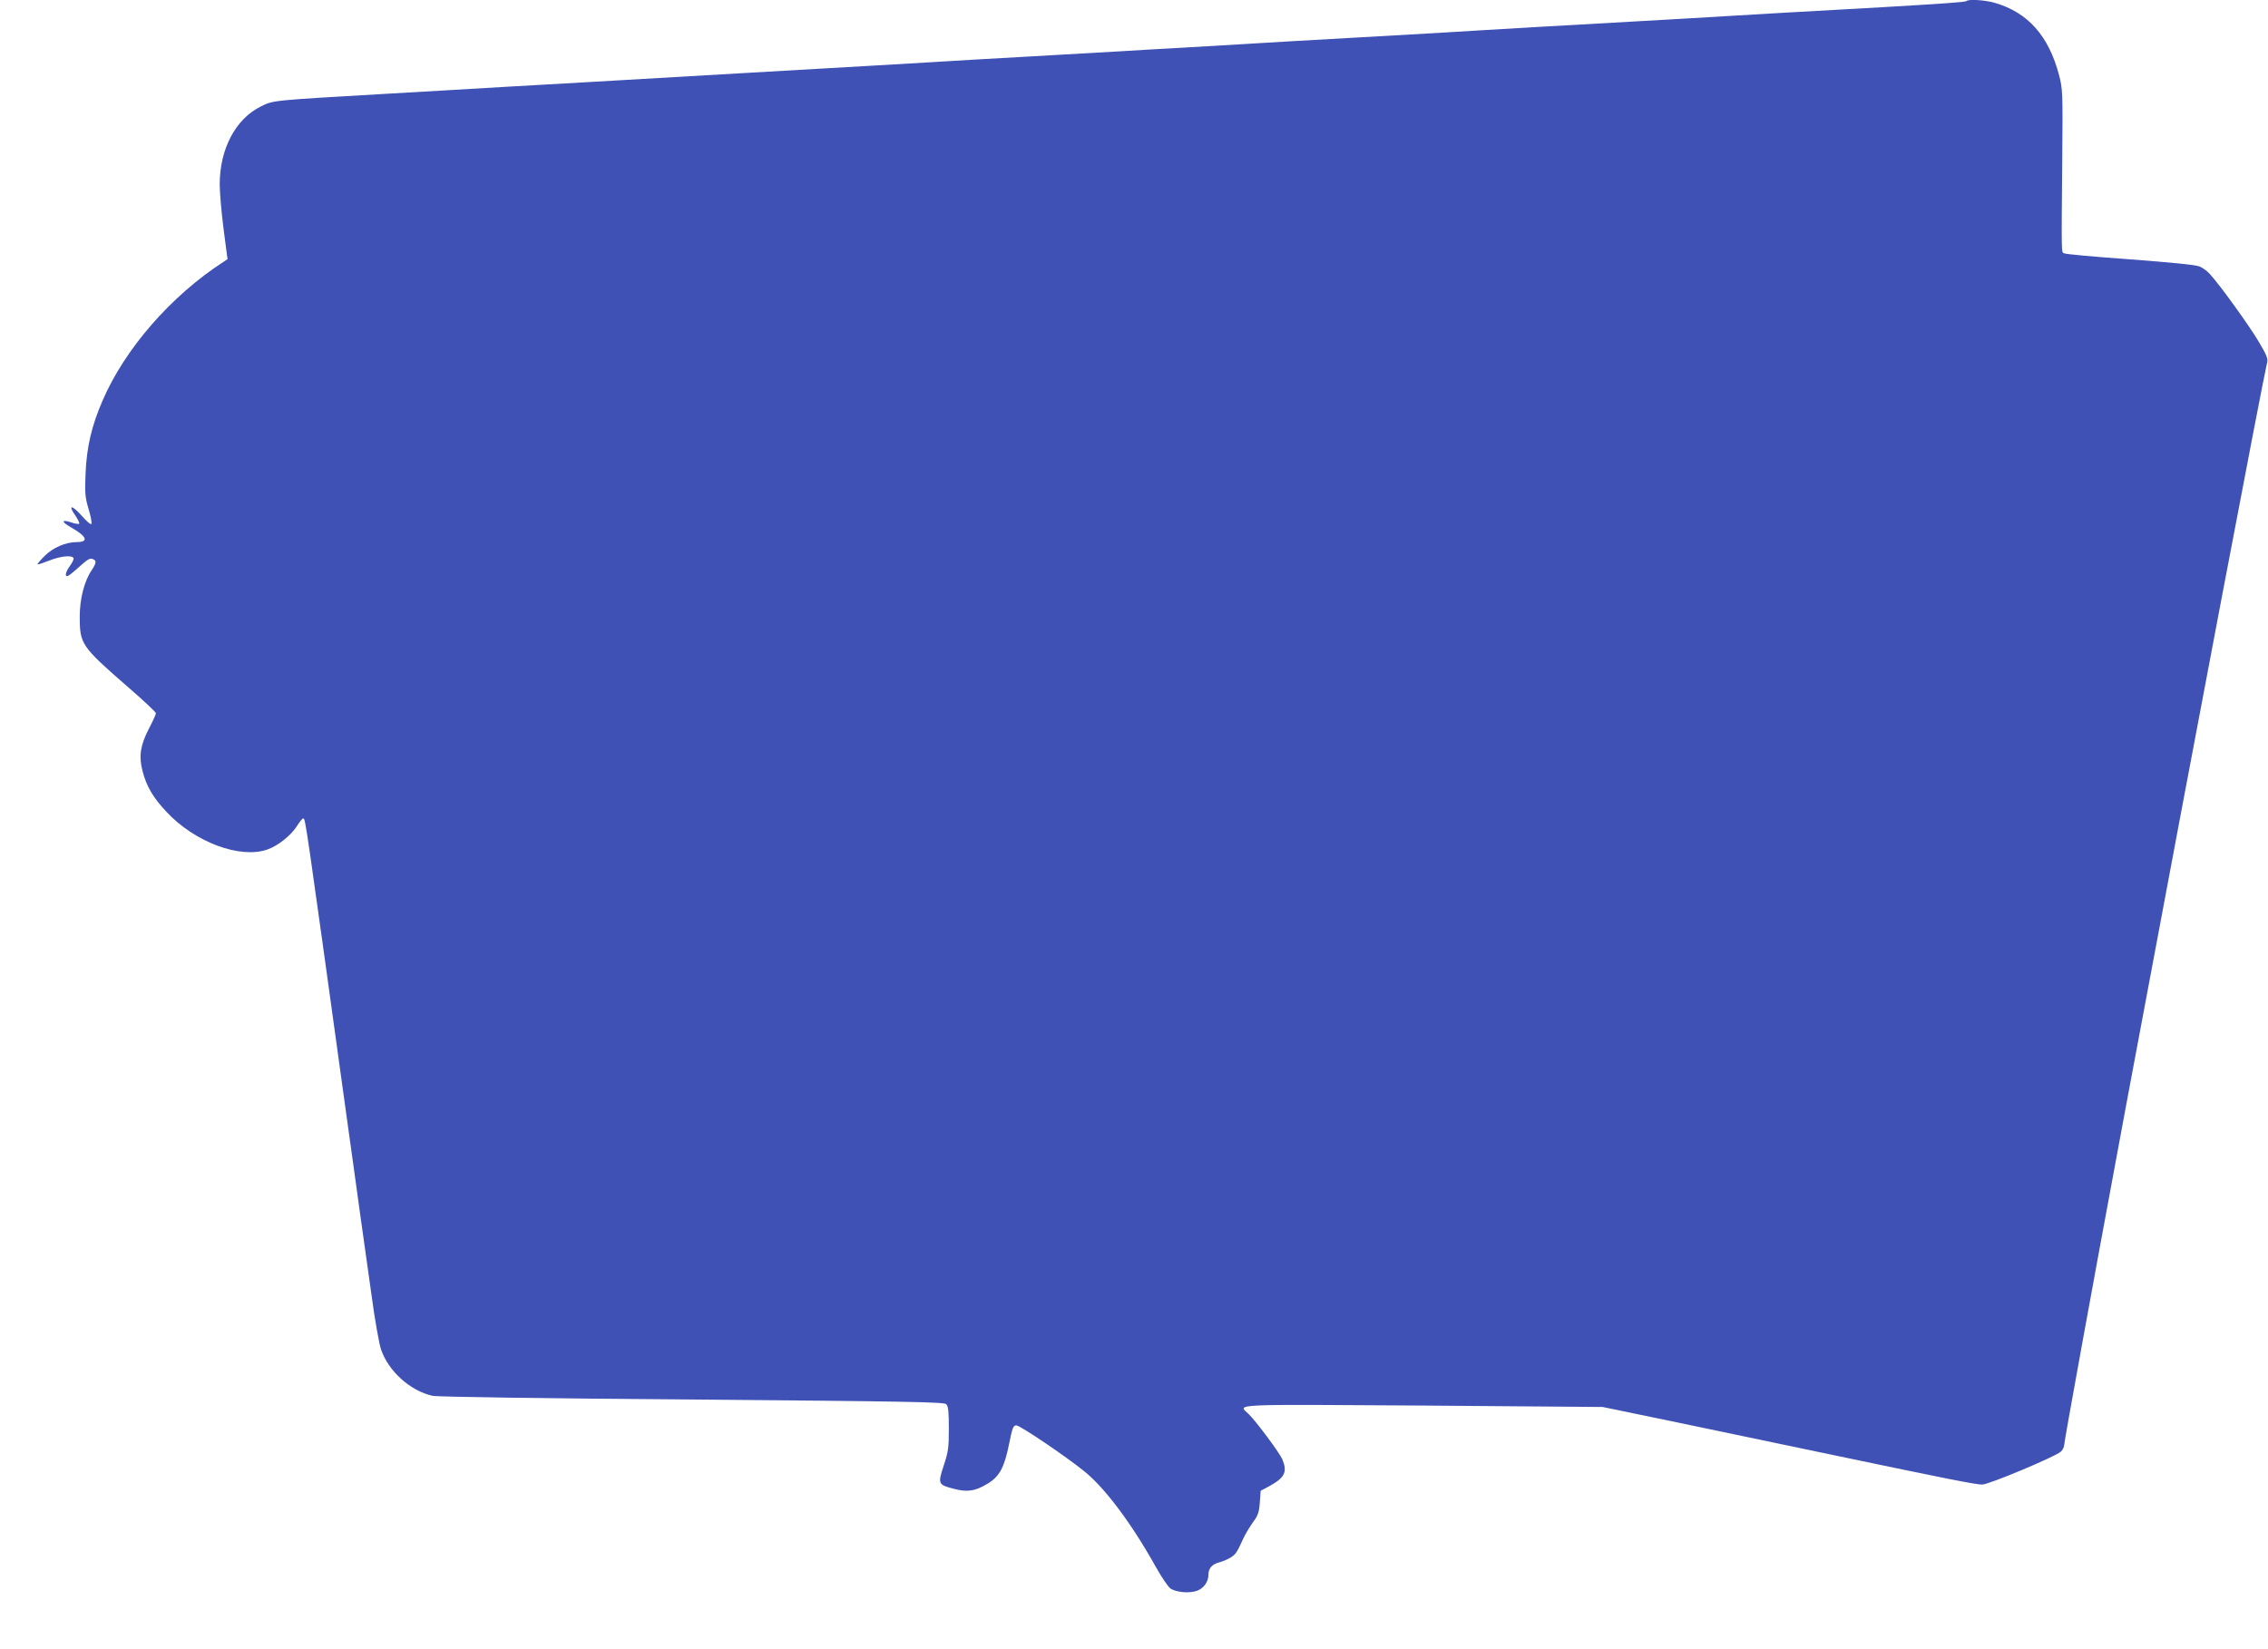
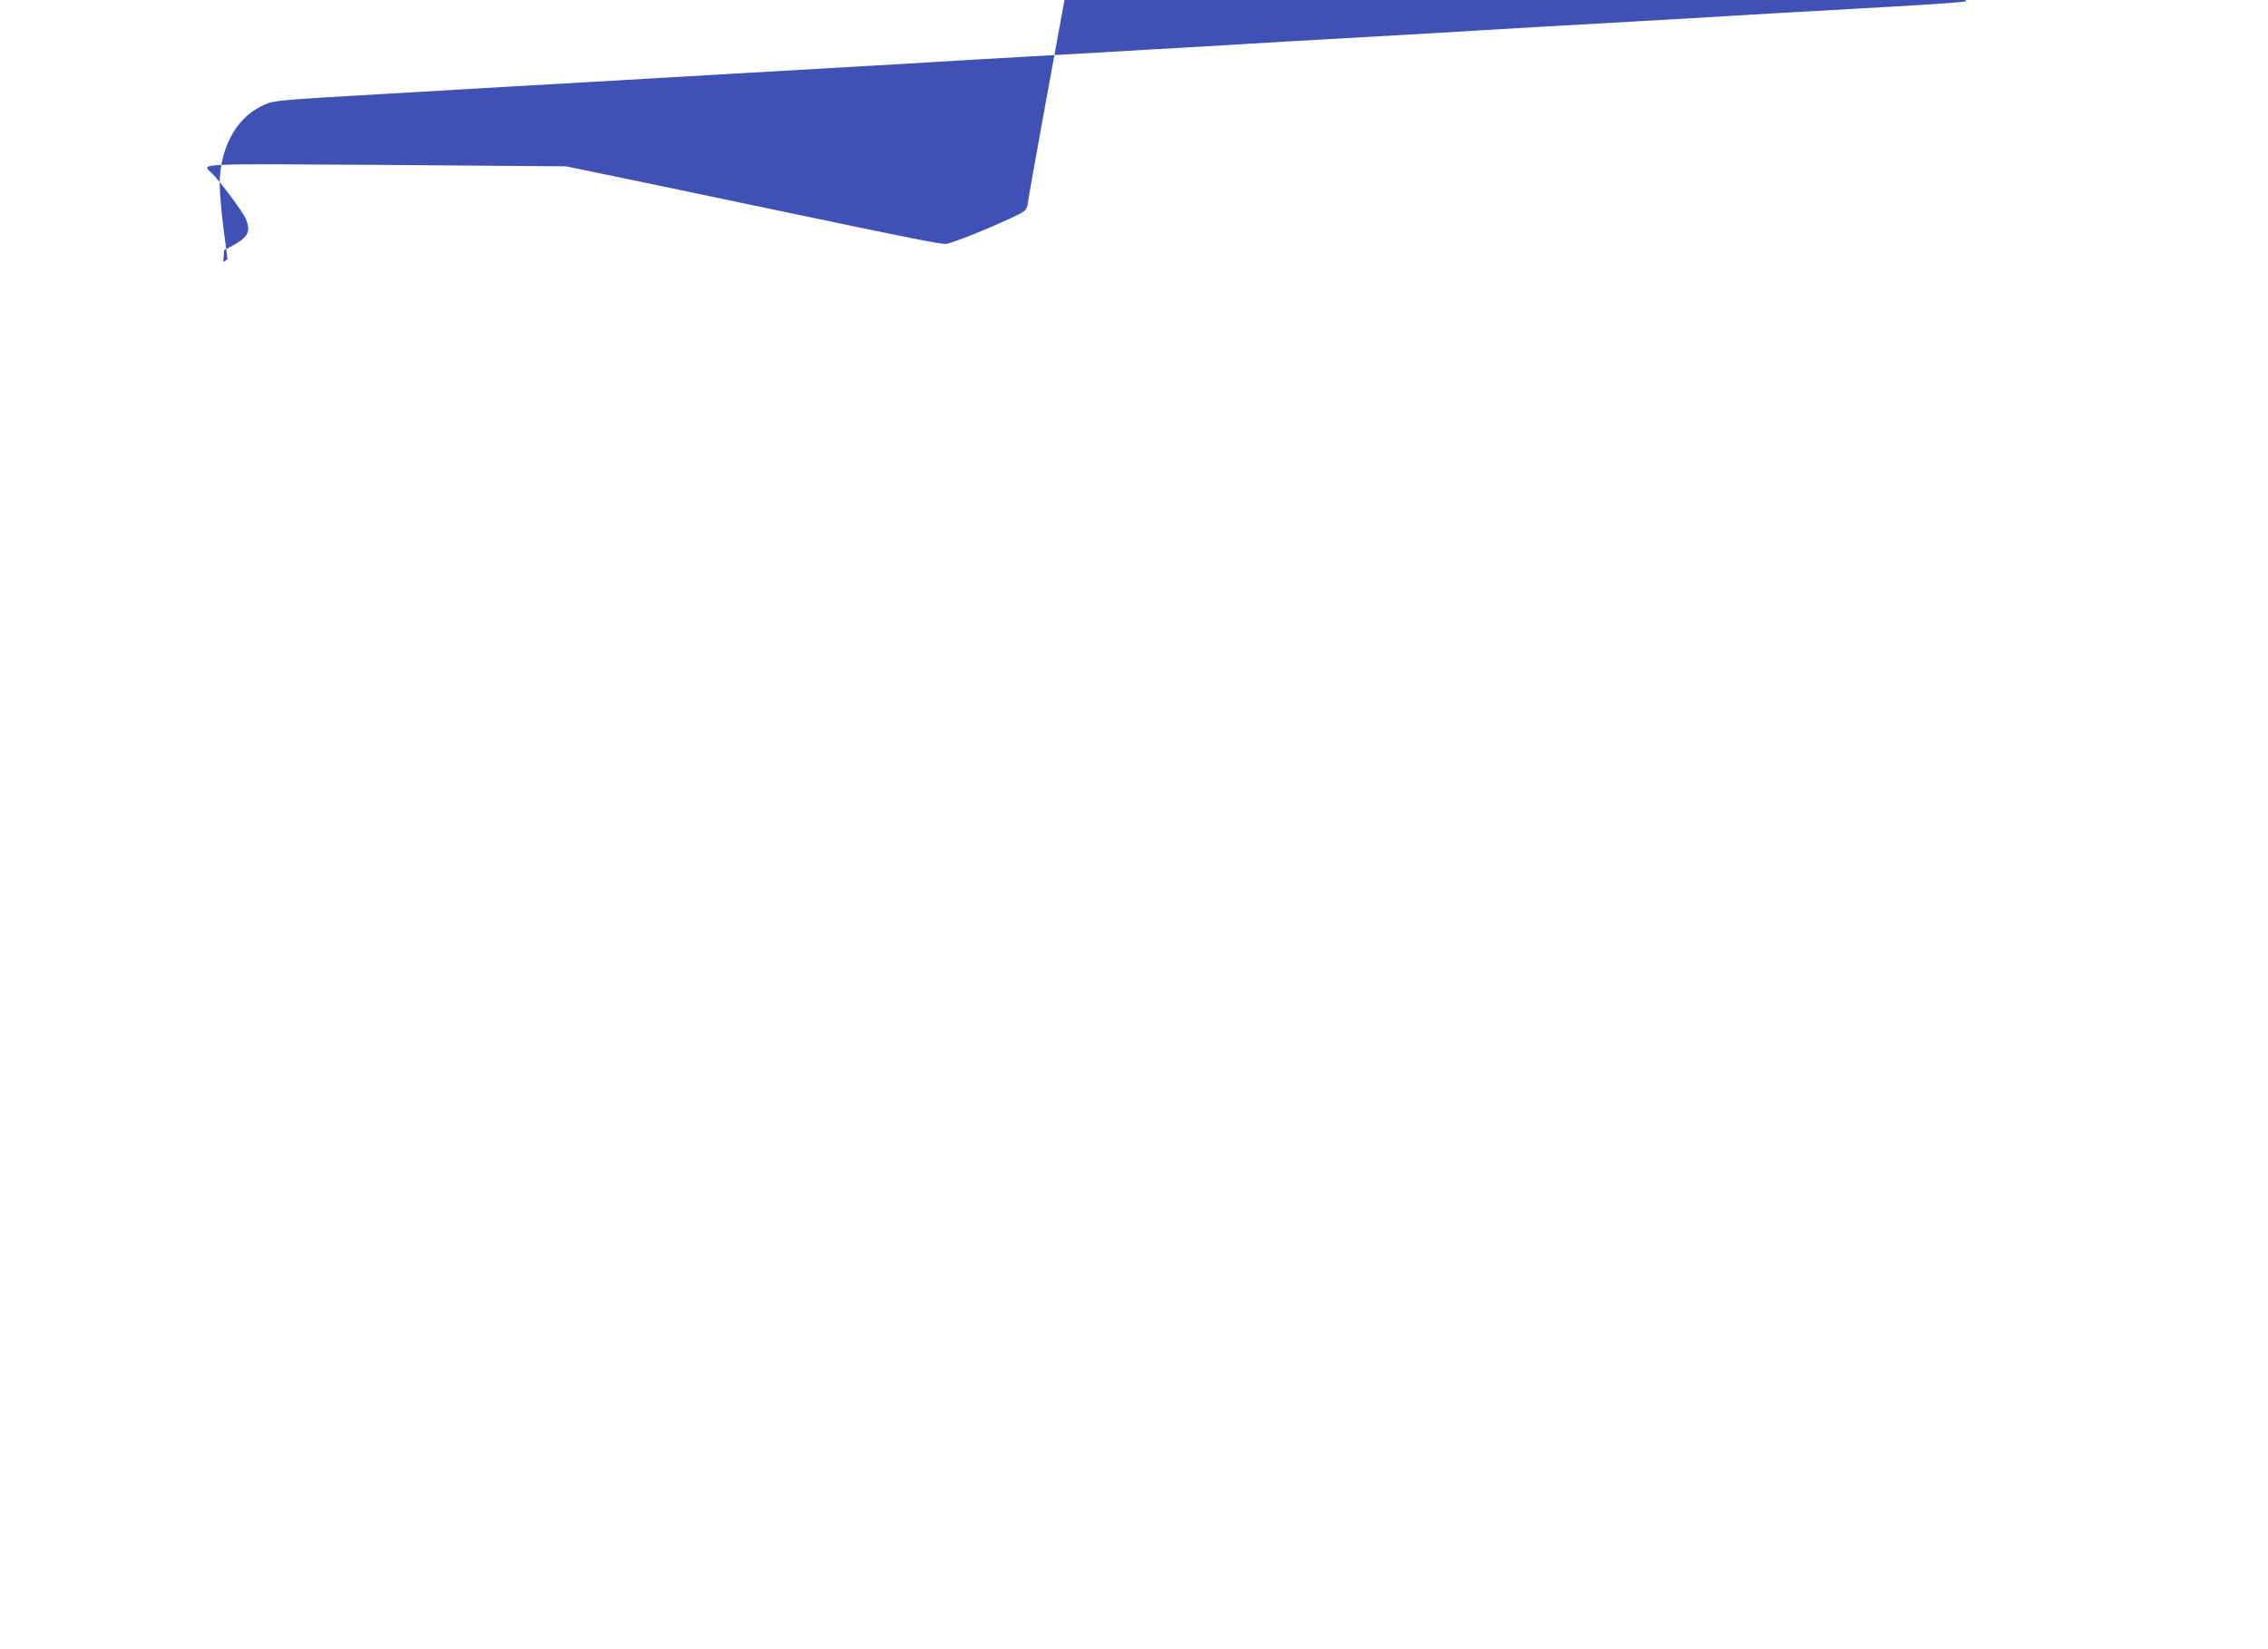
<svg xmlns="http://www.w3.org/2000/svg" version="1.0" width="1280pt" height="931pt" viewBox="0 0 1280 931" preserveAspectRatio="xMidYMid meet">
  <g transform="translate(0,931) scale(0.1,-0.1)" fill="#3f51b5" stroke="none">
-     <path d="M11098 9304 c-6 -6 -139 -15 -463 -34 -539 -30 -726 -41 -875 -50 -91 -6 -322 -19 -515 -30 -471 -26 -679 -39 -870 -50 -88 -6 -396 -24 -685 -40 -289 -16 -599 -34 -690 -40 -91 -5 -244 -14 -340 -20 -96 -5 -251 -14 -345 -20 -93 -5 -330 -19 -525 -30 -195 -11 -427 -24 -515 -30 -88 -5 -241 -14 -340 -20 -99 -6 -412 -24 -695 -40 -775 -45 -1185 -69 -1385 -80 -99 -6 -252 -15 -340 -20 -88 -5 -243 -14 -345 -20 -637 -37 -627 -36 -696 -70 -144 -70 -234 -240 -234 -441 0 -46 10 -160 22 -253 l22 -169 -24 -16 c-295 -191 -556 -491 -681 -782 -62 -142 -90 -264 -96 -410 -5 -111 -3 -135 17 -203 13 -42 20 -80 15 -84 -4 -4 -29 18 -55 48 -55 61 -78 62 -35 0 15 -22 25 -43 22 -46 -3 -3 -22 -1 -41 6 -60 20 -63 6 -5 -27 90 -51 102 -83 31 -83 -61 0 -133 -31 -180 -78 -24 -24 -42 -45 -40 -47 2 -3 31 7 64 20 61 25 128 33 139 15 3 -5 -6 -25 -20 -44 -15 -19 -25 -43 -23 -52 2 -13 14 -7 53 27 74 66 81 70 99 63 22 -8 20 -23 -8 -65 -40 -59 -66 -160 -66 -259 0 -156 8 -168 272 -398 87 -75 158 -142 158 -148 0 -6 -17 -44 -39 -86 -49 -94 -58 -155 -37 -239 22 -86 59 -150 134 -230 159 -172 417 -269 572 -214 59 21 132 79 165 131 15 24 31 44 36 44 13 0 8 32 249 -1710 23 -162 54 -389 70 -505 16 -115 46 -327 66 -470 19 -143 44 -284 55 -314 43 -123 165 -232 290 -260 26 -6 632 -15 1464 -21 1209 -10 1422 -14 1435 -26 12 -12 15 -41 15 -137 0 -108 -3 -132 -29 -210 -34 -104 -32 -108 58 -131 74 -20 121 -13 188 28 68 40 96 91 123 225 18 91 24 106 41 105 21 0 280 -175 382 -258 117 -93 270 -298 404 -539 33 -59 71 -115 84 -124 33 -21 104 -28 148 -13 38 12 66 51 66 90 0 36 19 59 58 70 20 5 51 18 67 28 30 19 35 27 74 112 12 25 36 64 53 88 27 36 34 55 38 110 l5 67 47 25 c89 49 105 80 75 153 -16 37 -152 220 -191 256 -61 57 -116 54 987 47 l1012 -8 430 -89 c237 -50 624 -131 860 -180 644 -135 815 -169 852 -169 37 0 412 157 444 186 10 9 19 27 19 39 0 19 171 958 300 1650 21 116 71 381 110 590 324 1734 711 3771 735 3868 6 22 -3 44 -49 121 -54 91 -220 321 -275 380 -14 16 -40 35 -58 42 -20 9 -166 23 -390 40 -197 14 -365 29 -373 34 -17 8 -16 -27 -11 560 3 345 2 369 -18 445 -58 222 -176 355 -363 409 -55 16 -149 22 -160 10z" />
+     <path d="M11098 9304 c-6 -6 -139 -15 -463 -34 -539 -30 -726 -41 -875 -50 -91 -6 -322 -19 -515 -30 -471 -26 -679 -39 -870 -50 -88 -6 -396 -24 -685 -40 -289 -16 -599 -34 -690 -40 -91 -5 -244 -14 -340 -20 -96 -5 -251 -14 -345 -20 -93 -5 -330 -19 -525 -30 -195 -11 -427 -24 -515 -30 -88 -5 -241 -14 -340 -20 -99 -6 -412 -24 -695 -40 -775 -45 -1185 -69 -1385 -80 -99 -6 -252 -15 -340 -20 -88 -5 -243 -14 -345 -20 -637 -37 -627 -36 -696 -70 -144 -70 -234 -240 -234 -441 0 -46 10 -160 22 -253 l22 -169 -24 -16 l5 67 47 25 c89 49 105 80 75 153 -16 37 -152 220 -191 256 -61 57 -116 54 987 47 l1012 -8 430 -89 c237 -50 624 -131 860 -180 644 -135 815 -169 852 -169 37 0 412 157 444 186 10 9 19 27 19 39 0 19 171 958 300 1650 21 116 71 381 110 590 324 1734 711 3771 735 3868 6 22 -3 44 -49 121 -54 91 -220 321 -275 380 -14 16 -40 35 -58 42 -20 9 -166 23 -390 40 -197 14 -365 29 -373 34 -17 8 -16 -27 -11 560 3 345 2 369 -18 445 -58 222 -176 355 -363 409 -55 16 -149 22 -160 10z" />
  </g>
</svg>